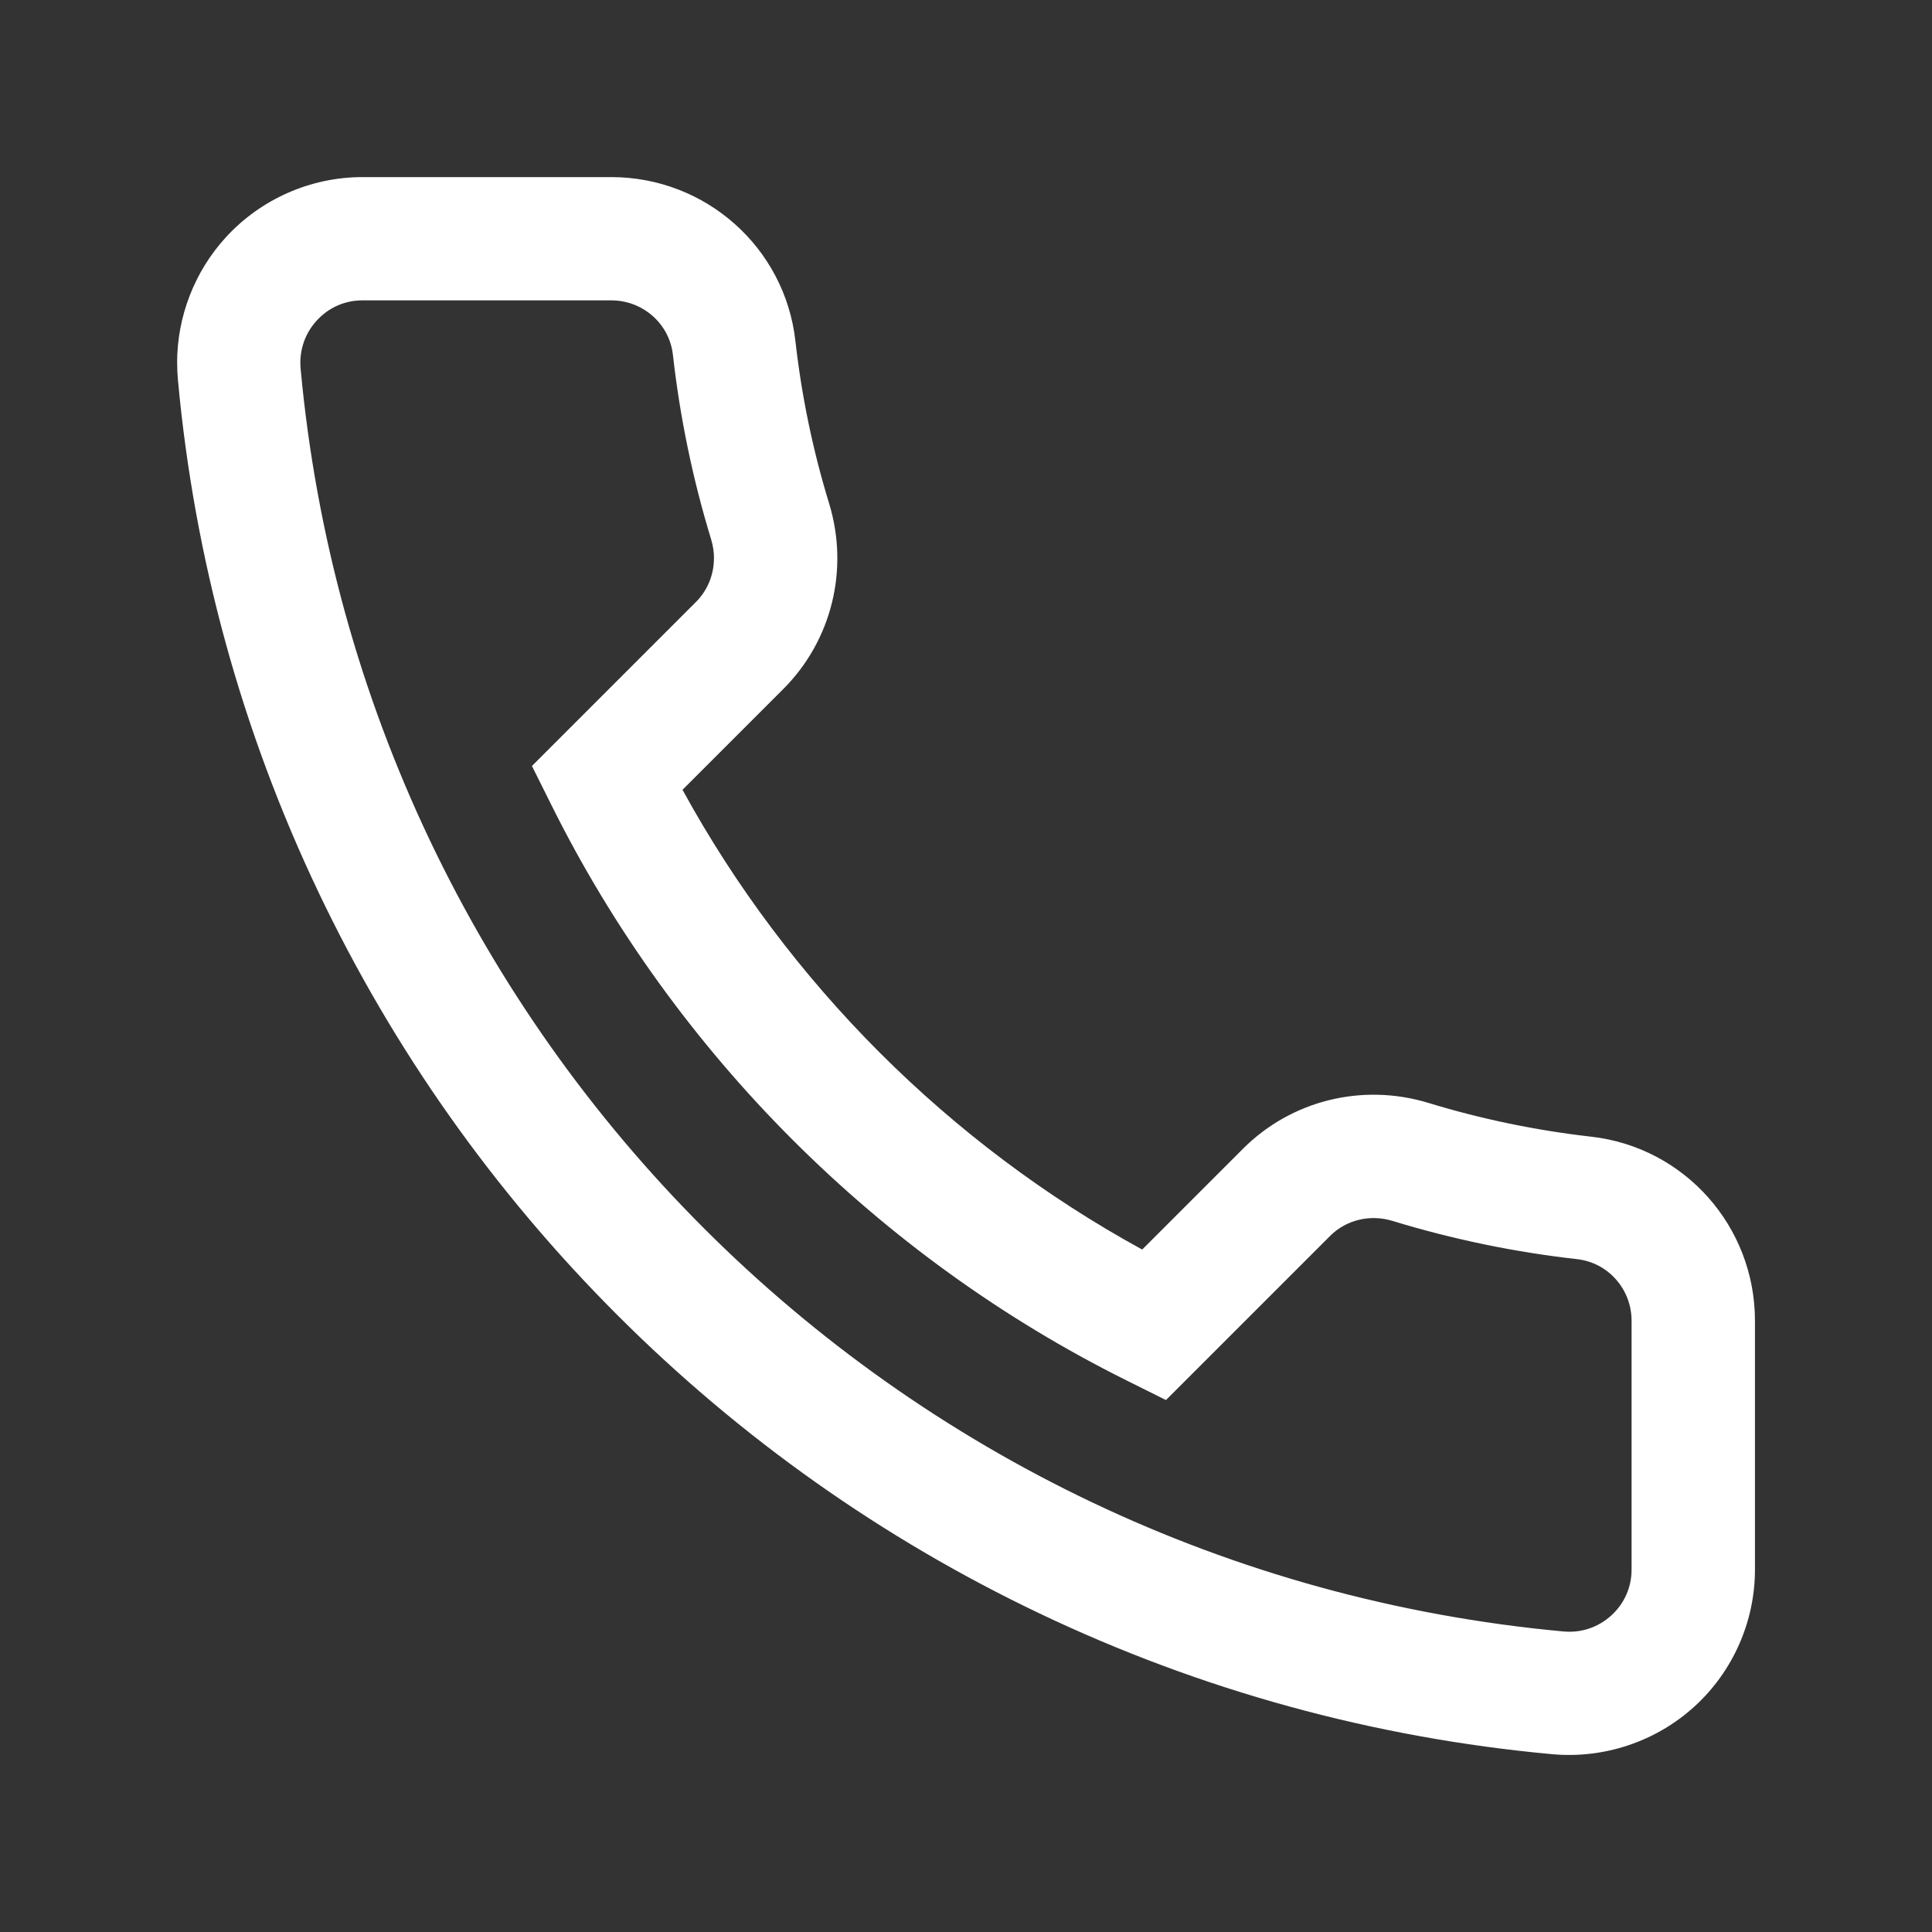
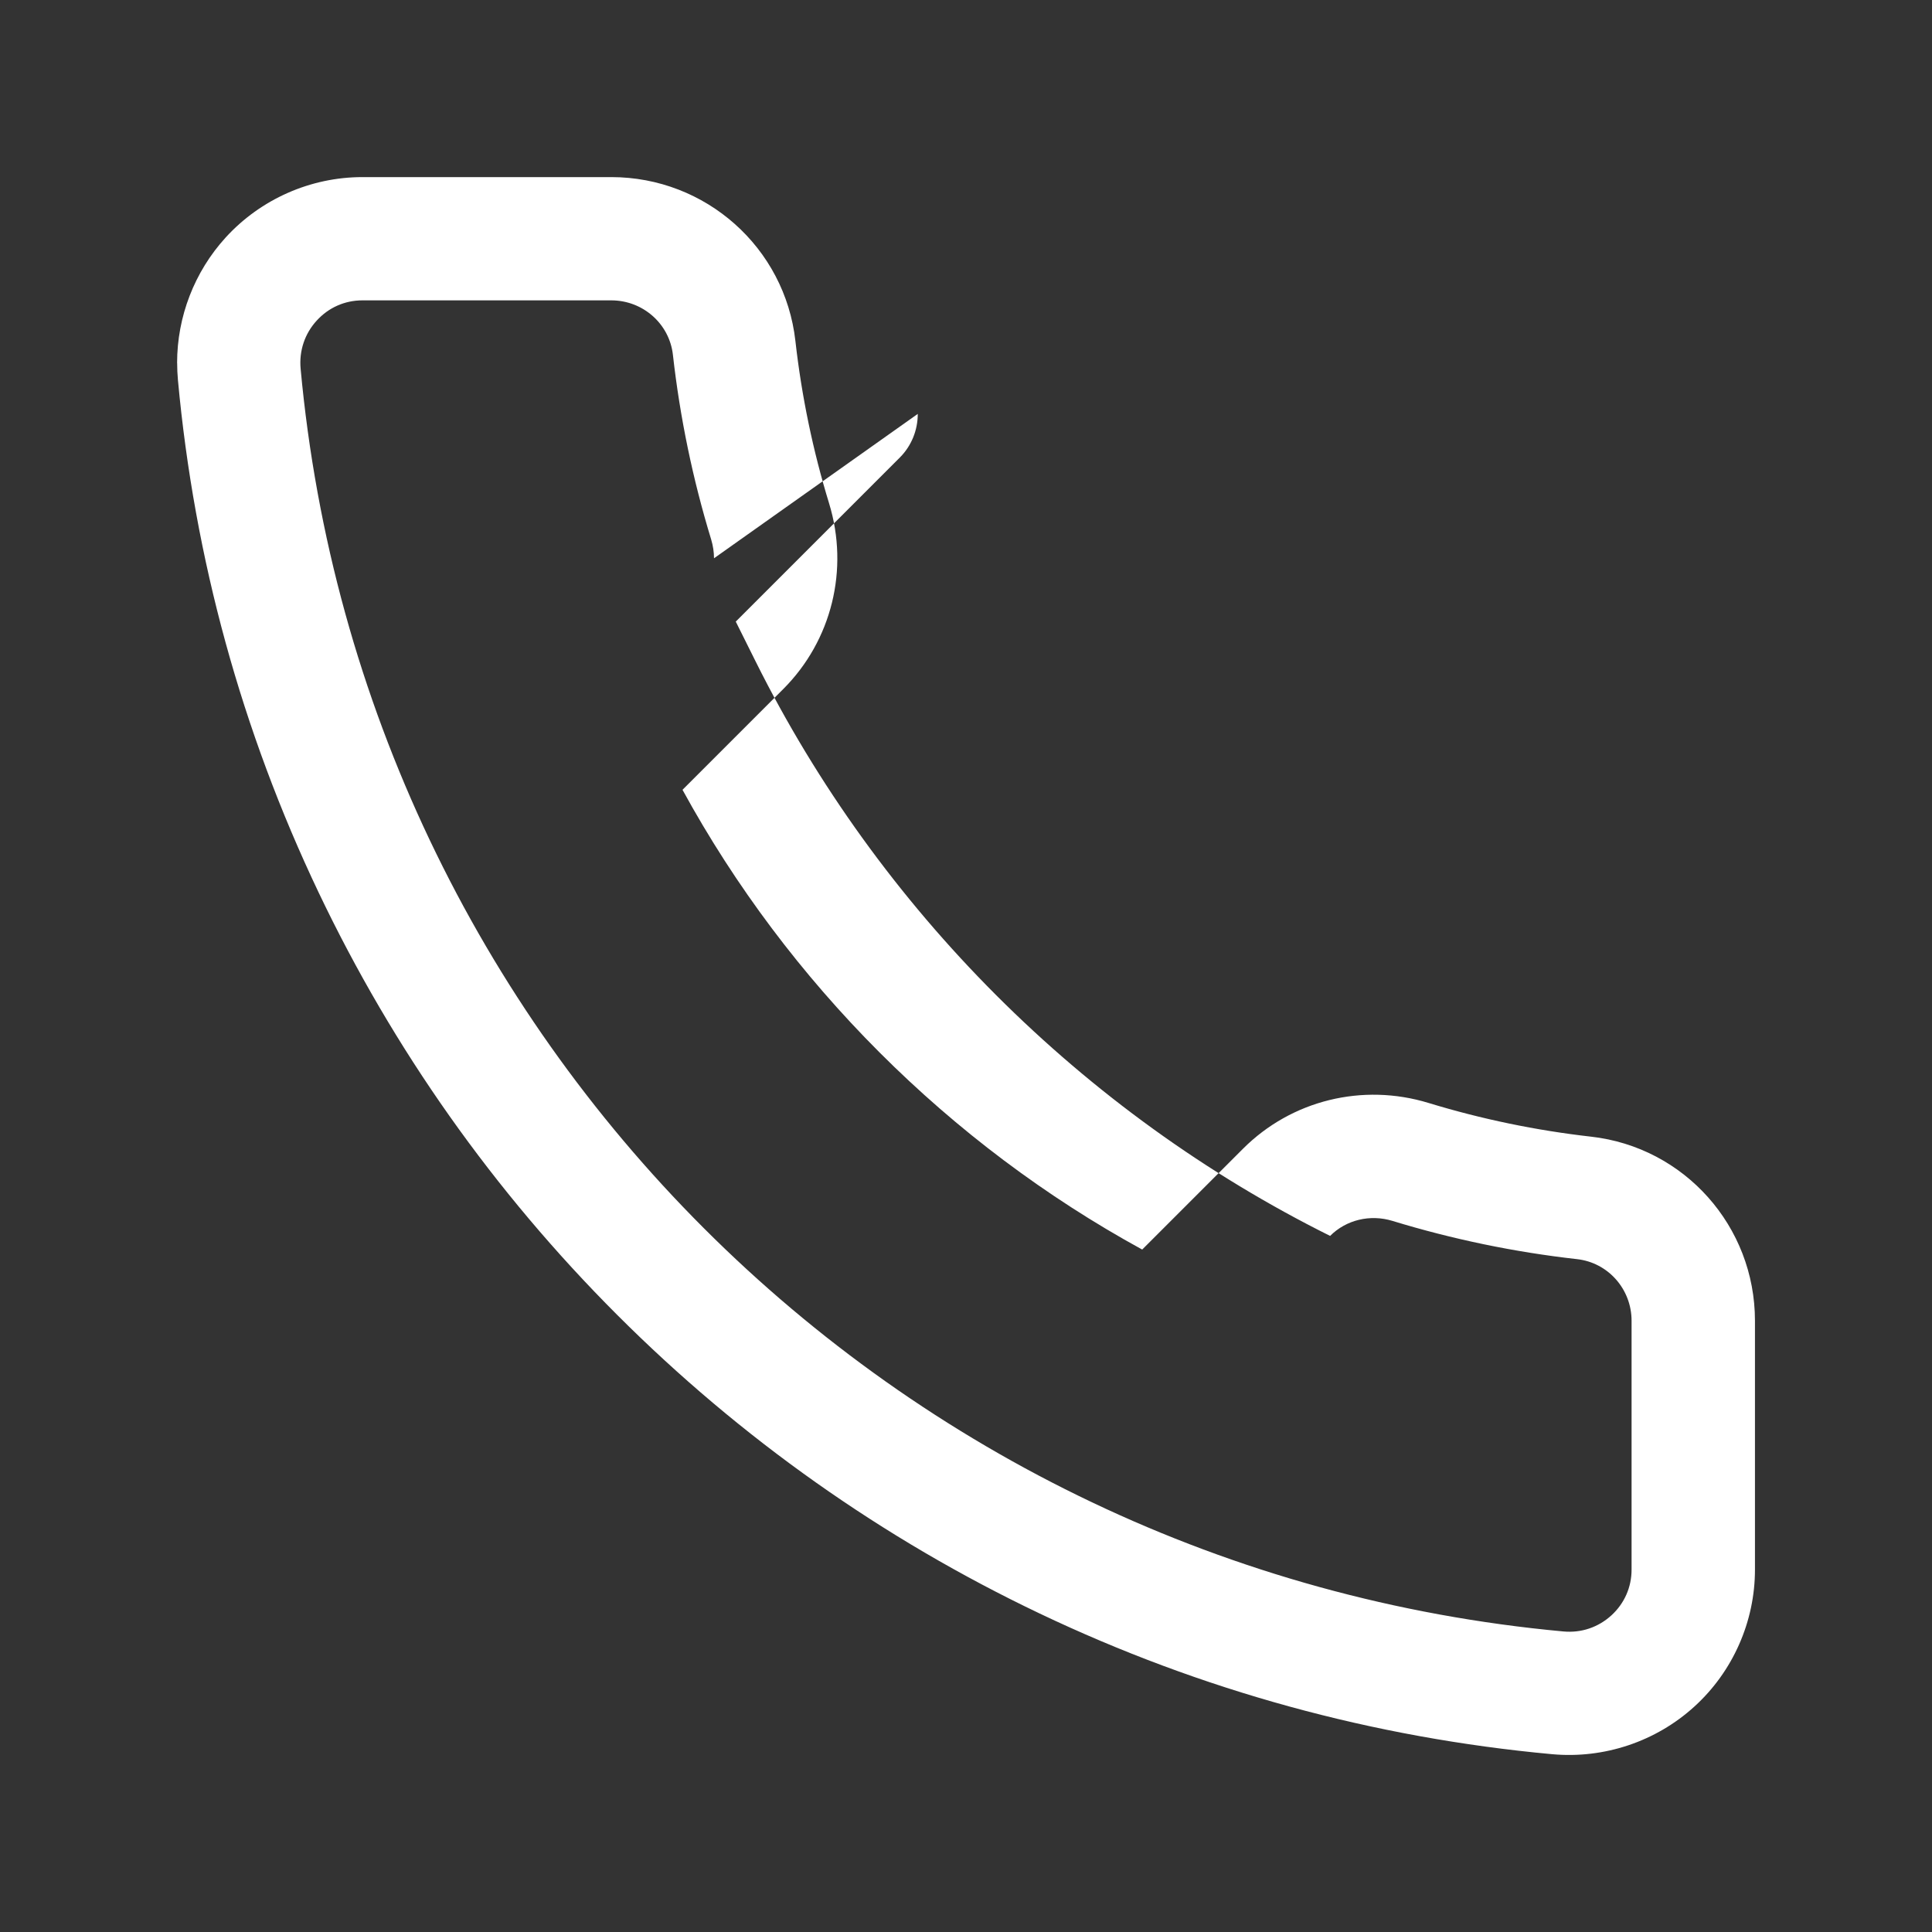
<svg xmlns="http://www.w3.org/2000/svg" id="Layer_2" data-name="Layer 2" width="30" height="30" viewBox="0 0 30 30">
  <rect x="0" y="0" width="30" height="30" fill="#333333" stroke="none" />
  <defs>
    <style>
      .cls-1 {
        fill: none;
      }

      .cls-2 {
        fill: #fff;
      }
    </style>
  </defs>
  <g id="Layer_2-2" data-name="Layer 2">
    <g>
-       <path class="cls-2" d="m2.75,5.636c0-.717.268-1.415.754-1.948.544-.596,1.318-.938,2.124-.938h3.864c1.466,0,2.696,1.094,2.859,2.545.096.854.272,1.702.523,2.521.314,1.025.041,2.13-.71,2.882l-1.566,1.566c1.64,2.998,4.141,5.499,7.138,7.139l1.566-1.566c.752-.752,1.856-1.024,2.882-.71.819.25,1.667.426,2.521.523,1.451.163,2.546,1.392,2.546,2.859v3.864c0,.806-.342,1.581-.938,2.124-.598.546-1.405.816-2.212.742-2.772-.255-5.449-.99-7.956-2.184-2.437-1.161-4.645-2.721-6.561-4.637-1.916-1.916-3.476-4.123-4.637-6.561-1.194-2.507-1.929-5.184-2.184-7.956-.008-.088-.012-.176-.012-.264h0Zm8.337,3.033c0-.097-.015-.195-.044-.292-.285-.932-.485-1.896-.594-2.867-.054-.482-.466-.846-.957-.846h-3.864c-.274,0-.526.112-.71.314-.187.204-.275.47-.25.747.957,10.404,9.204,18.65,19.607,19.608.277.026.542-.063.747-.25.202-.185.313-.437.313-.71v-3.864c0-.491-.364-.903-.846-.957-.971-.109-1.935-.309-2.867-.594-.347-.106-.718-.017-.968.233l-2.549,2.549-.616-.307c-3.842-1.911-7.01-5.081-8.922-8.923l-.307-.616,2.549-2.549c.18-.181.277-.424.277-.676h0Z" />
-       <rect class="cls-1" width="30" height="30" />
+       <path class="cls-2" d="m2.75,5.636c0-.717.268-1.415.754-1.948.544-.596,1.318-.938,2.124-.938h3.864c1.466,0,2.696,1.094,2.859,2.545.096.854.272,1.702.523,2.521.314,1.025.041,2.13-.71,2.882l-1.566,1.566c1.64,2.998,4.141,5.499,7.138,7.139l1.566-1.566c.752-.752,1.856-1.024,2.882-.71.819.25,1.667.426,2.521.523,1.451.163,2.546,1.392,2.546,2.859v3.864c0,.806-.342,1.581-.938,2.124-.598.546-1.405.816-2.212.742-2.772-.255-5.449-.99-7.956-2.184-2.437-1.161-4.645-2.721-6.561-4.637-1.916-1.916-3.476-4.123-4.637-6.561-1.194-2.507-1.929-5.184-2.184-7.956-.008-.088-.012-.176-.012-.264h0Zm8.337,3.033c0-.097-.015-.195-.044-.292-.285-.932-.485-1.896-.594-2.867-.054-.482-.466-.846-.957-.846h-3.864c-.274,0-.526.112-.71.314-.187.204-.275.47-.25.747.957,10.404,9.204,18.65,19.607,19.608.277.026.542-.063.747-.25.202-.185.313-.437.313-.71v-3.864c0-.491-.364-.903-.846-.957-.971-.109-1.935-.309-2.867-.594-.347-.106-.718-.017-.968.233c-3.842-1.911-7.01-5.081-8.922-8.923l-.307-.616,2.549-2.549c.18-.181.277-.424.277-.676h0Z" />
    </g>
  </g>
</svg>